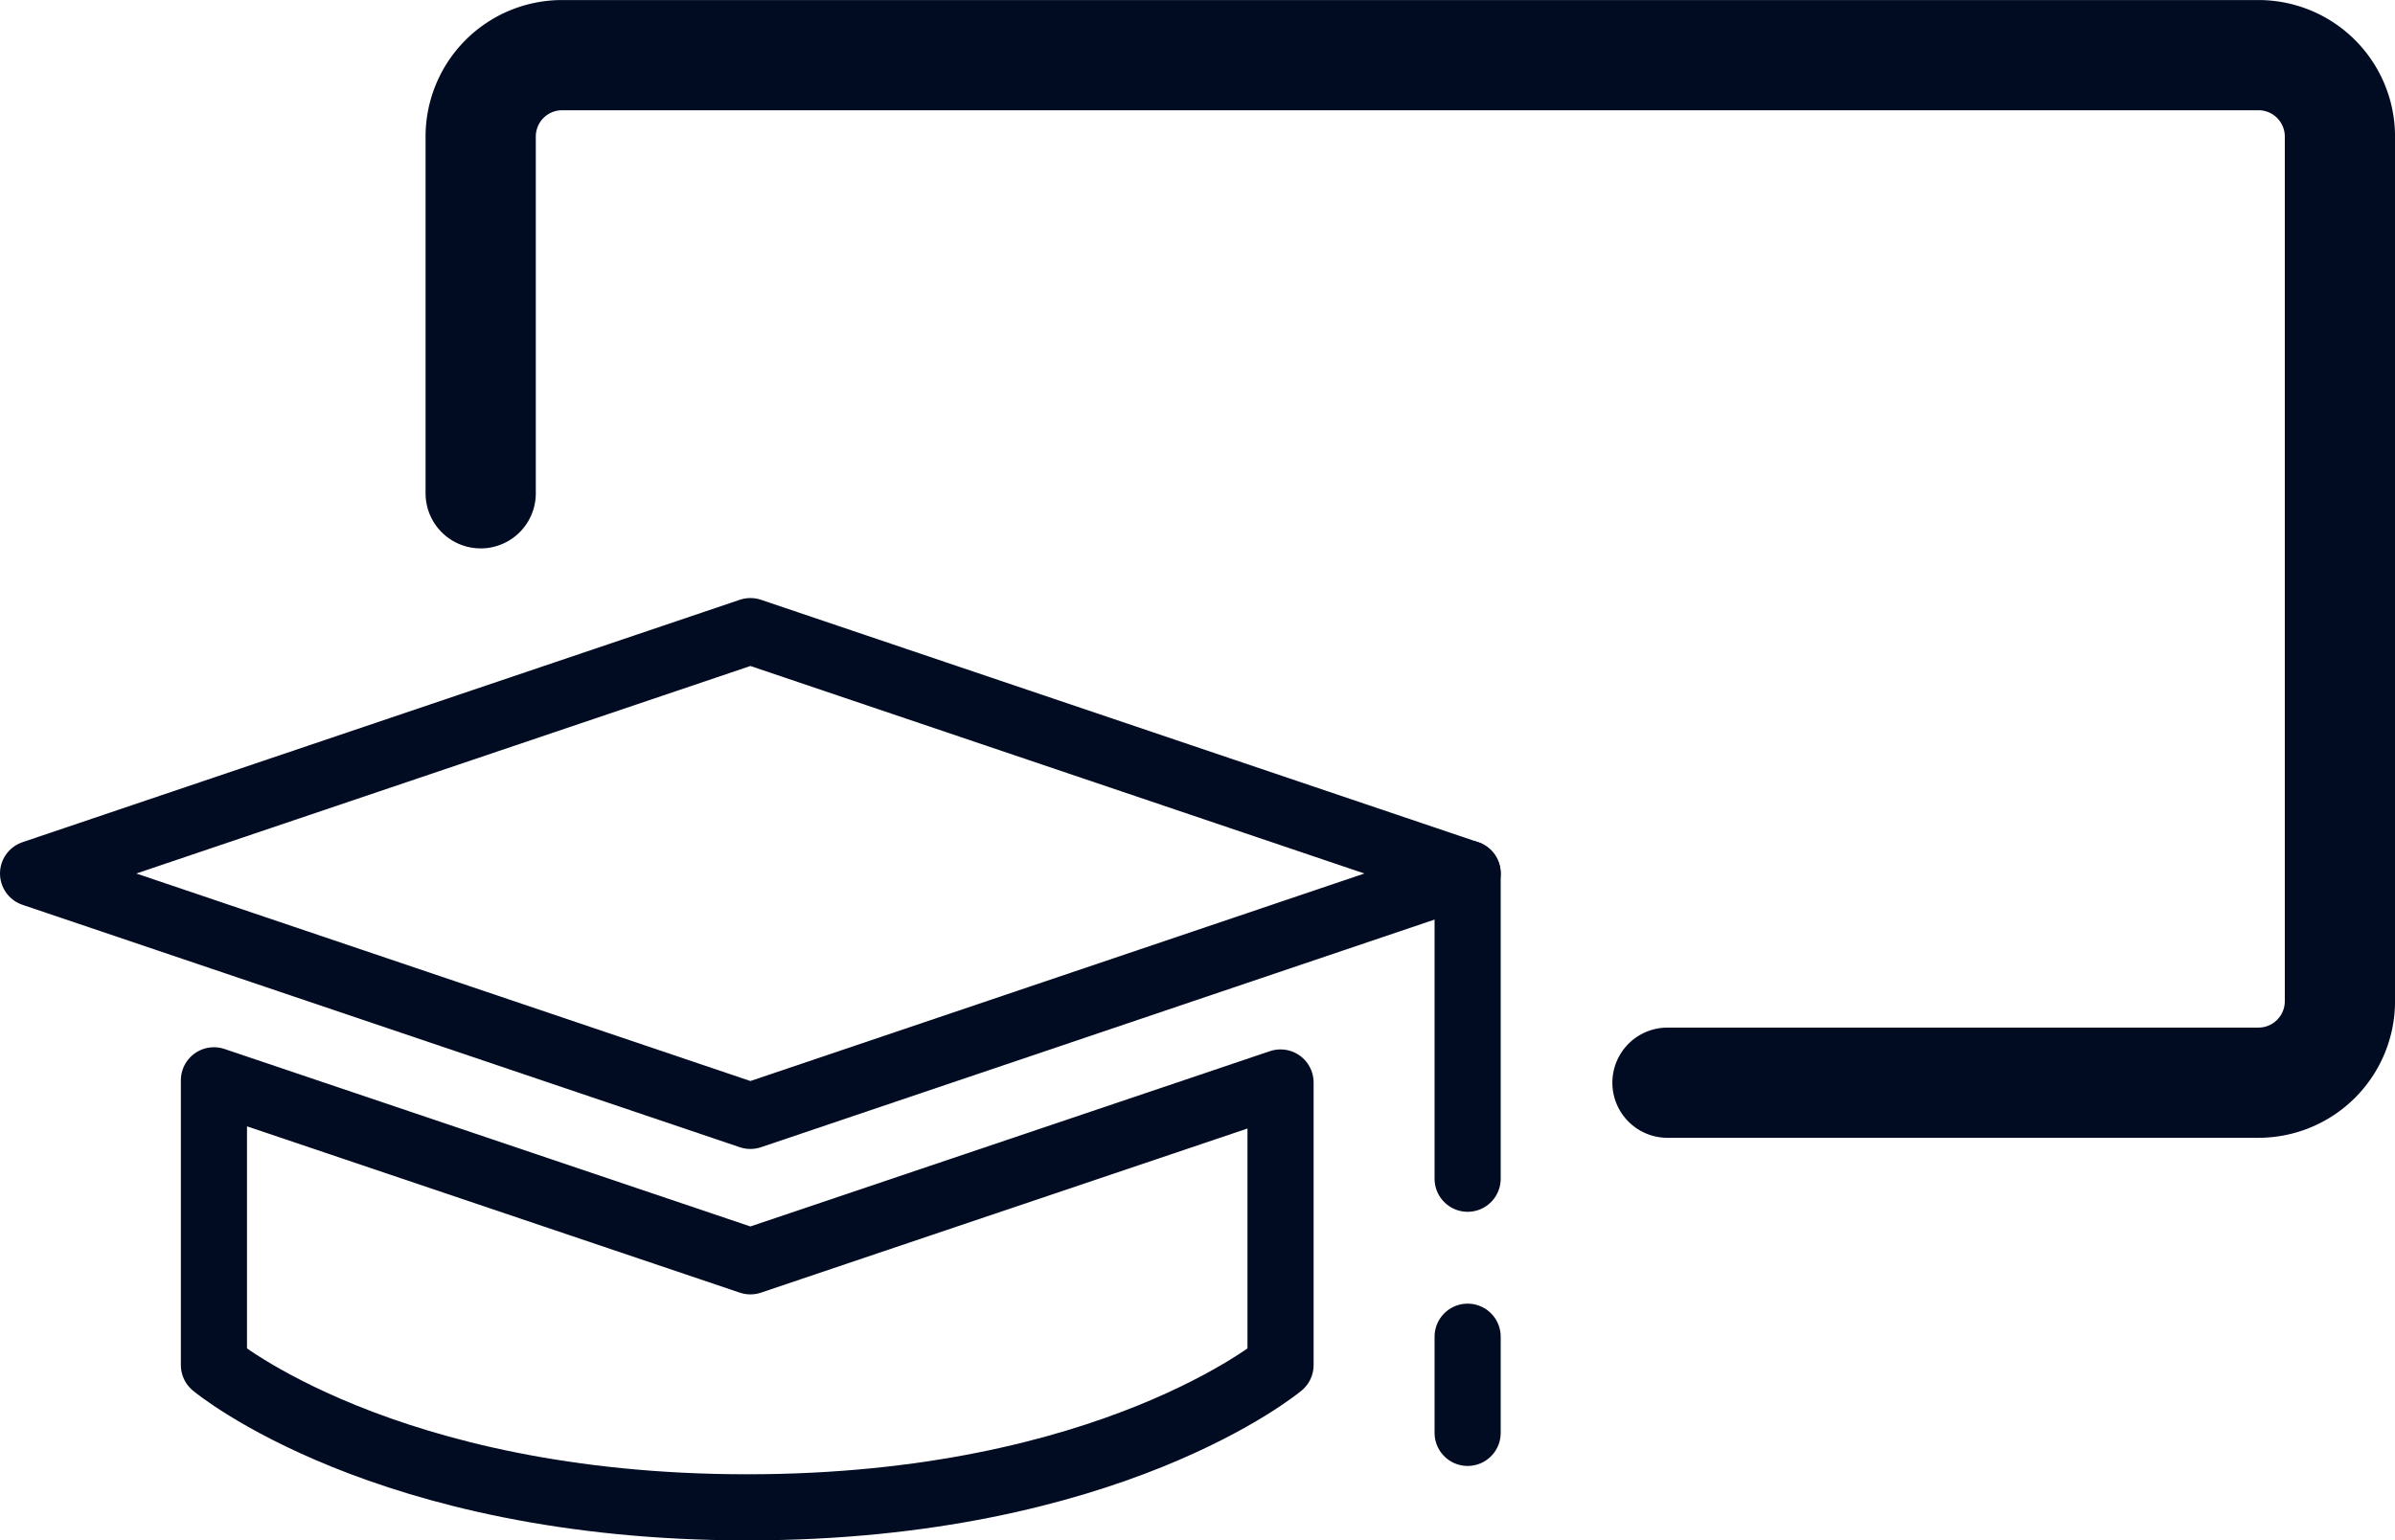
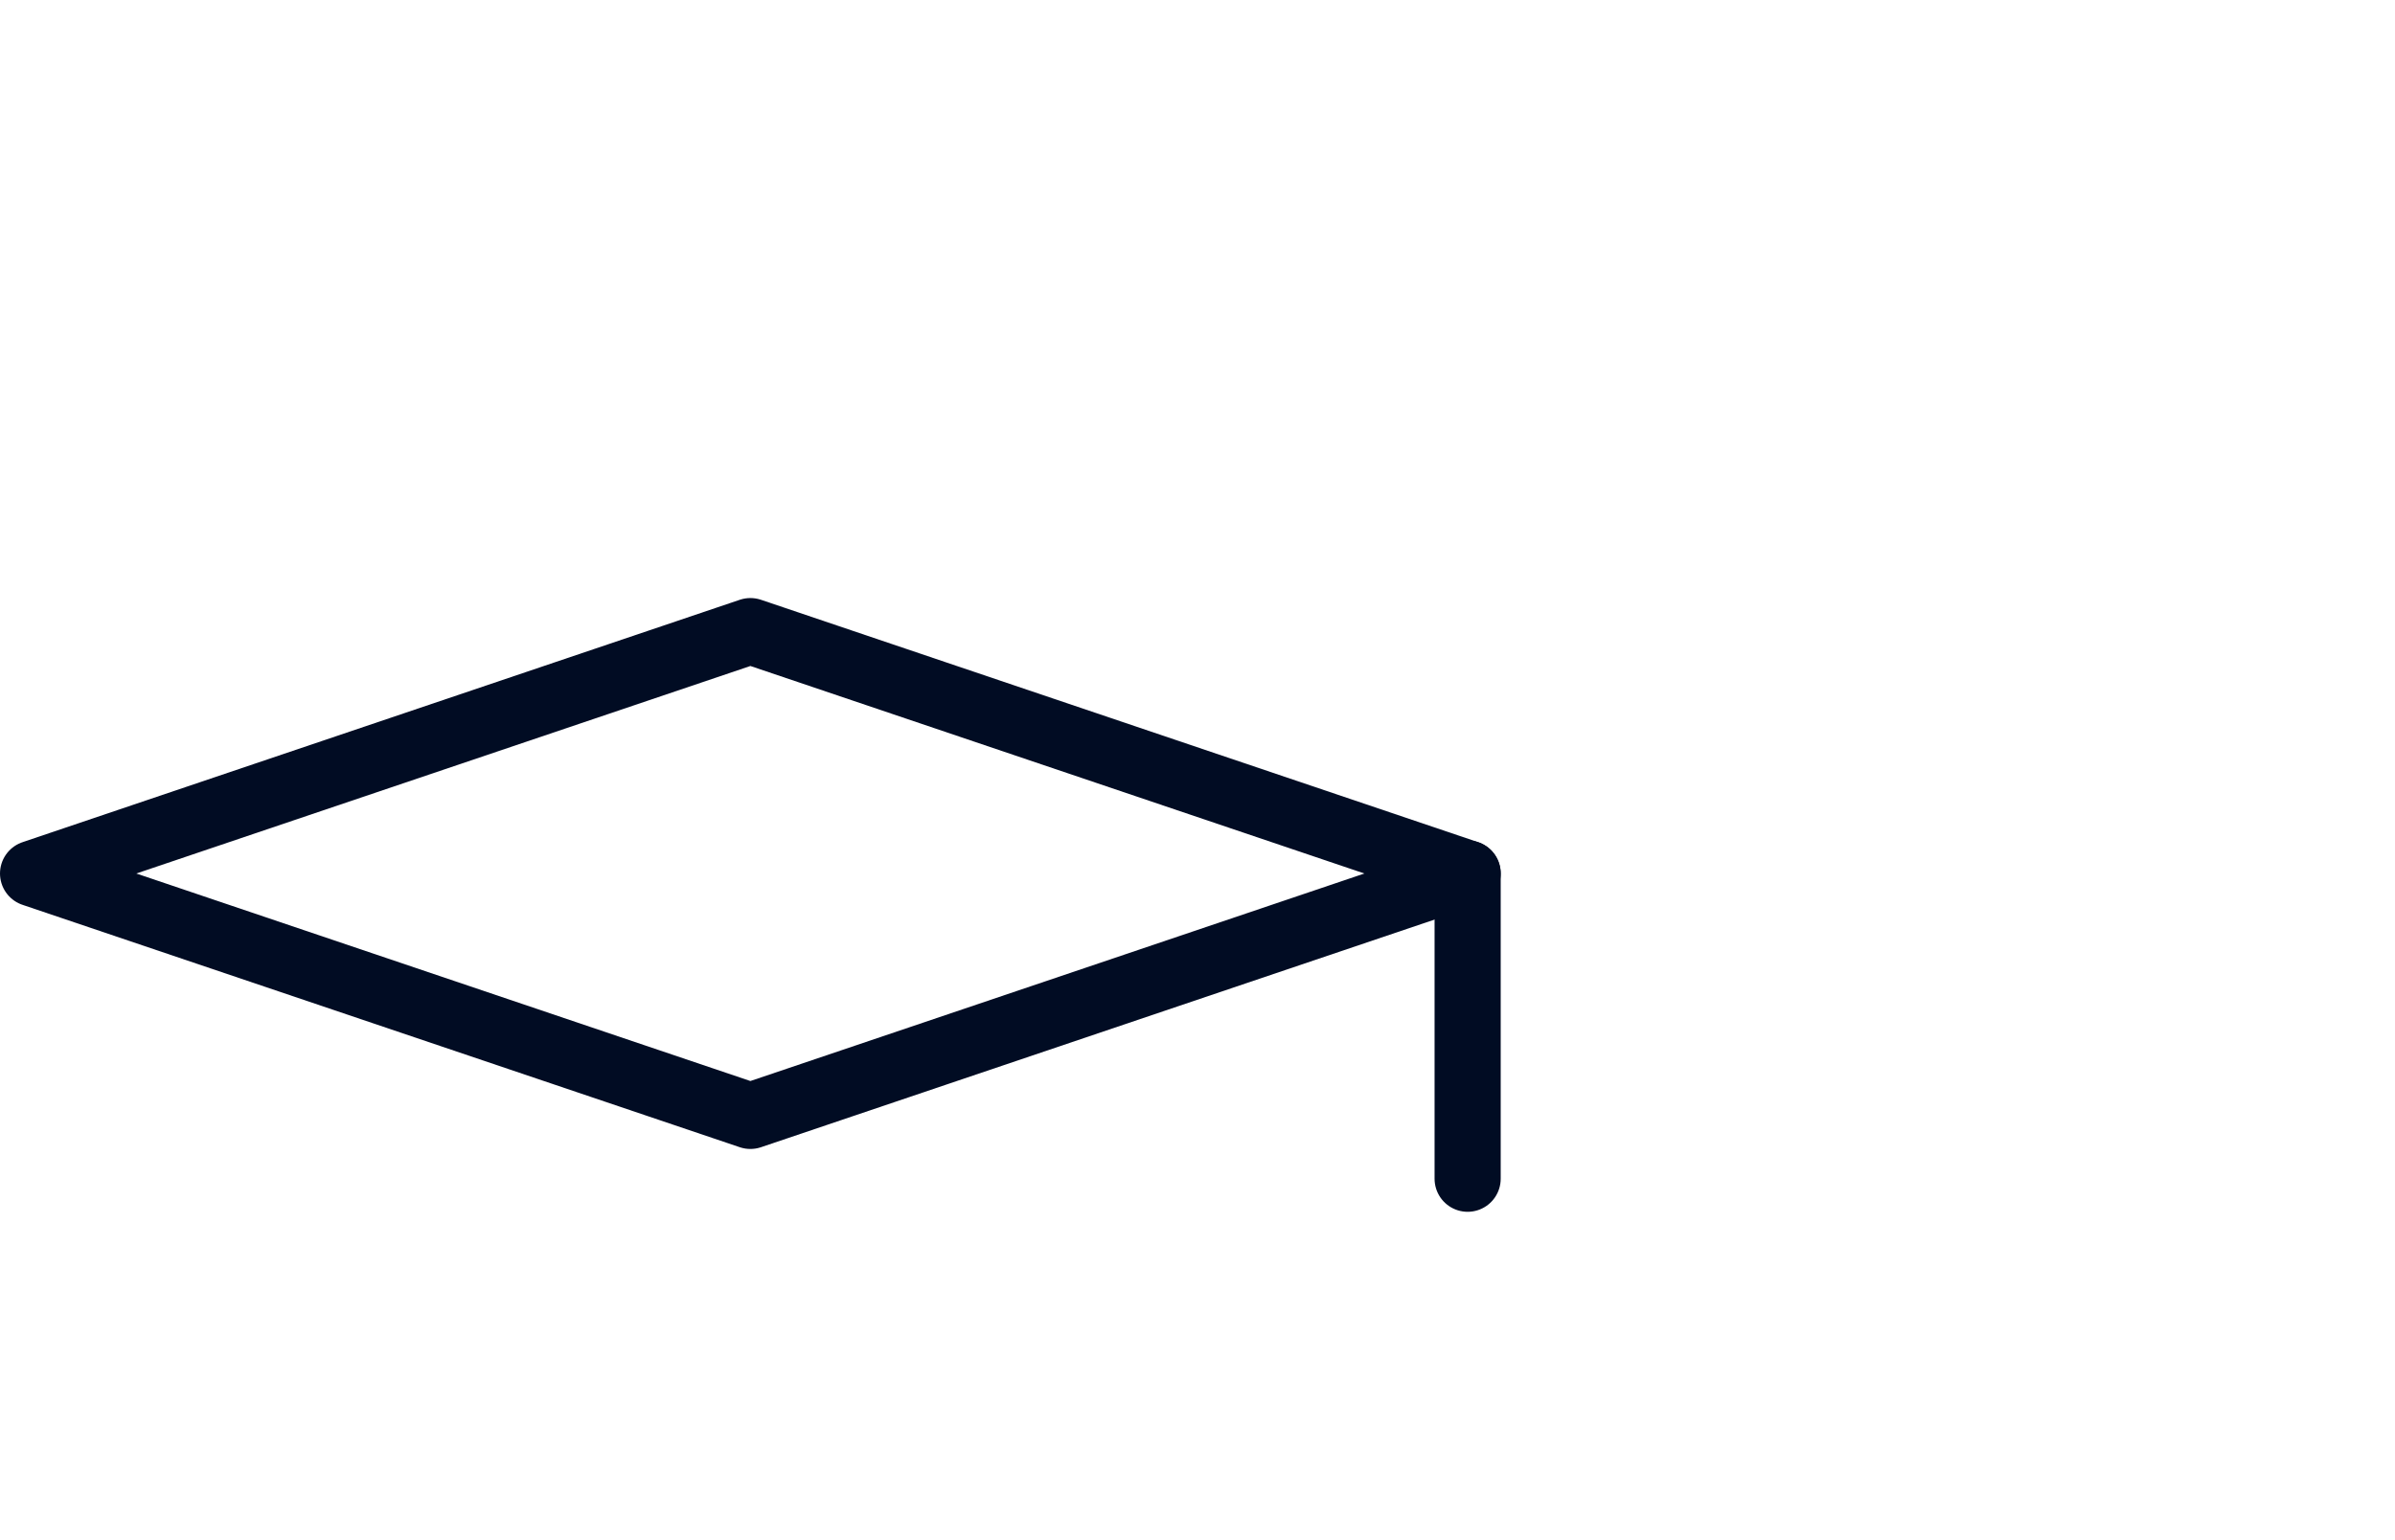
<svg xmlns="http://www.w3.org/2000/svg" viewBox="0 0 307.87 198.07">
  <defs>
    <style>.cls-1,.cls-2{fill:none;stroke:#010c23;stroke-linecap:round;stroke-linejoin:round;}.cls-1{stroke-width:14.17px;}.cls-2{stroke-width:8.5px;}</style>
  </defs>
  <g id="Warstwa_2" data-name="Warstwa 2">
    <g id="svg5">
-       <path id="rect3592" class="cls-1" d="M214.35,139.22h75.93a10.48,10.48,0,0,0,10.51-10.49V17.57A10.47,10.47,0,0,0,290.28,7.09H72.3A10.47,10.47,0,0,0,61.79,17.57V63.43" />
      <path id="path3602" class="cls-2" d="M96.46,81.15,4.25,112.32l92.21,31.17,92.2-31.17Z" />
-       <path id="path3616" class="cls-2" d="M27.5,138.91v36.62s21.85,18.29,68.55,18.29,68.56-18.29,68.56-18.29V139.19l-68.15,23Z" />
      <path id="path3620" class="cls-2" d="M188.66,112.32v39.25" />
-       <path id="path3691" class="cls-2" d="M188.66,171.88v12.37" />
    </g>
  </g>
</svg>